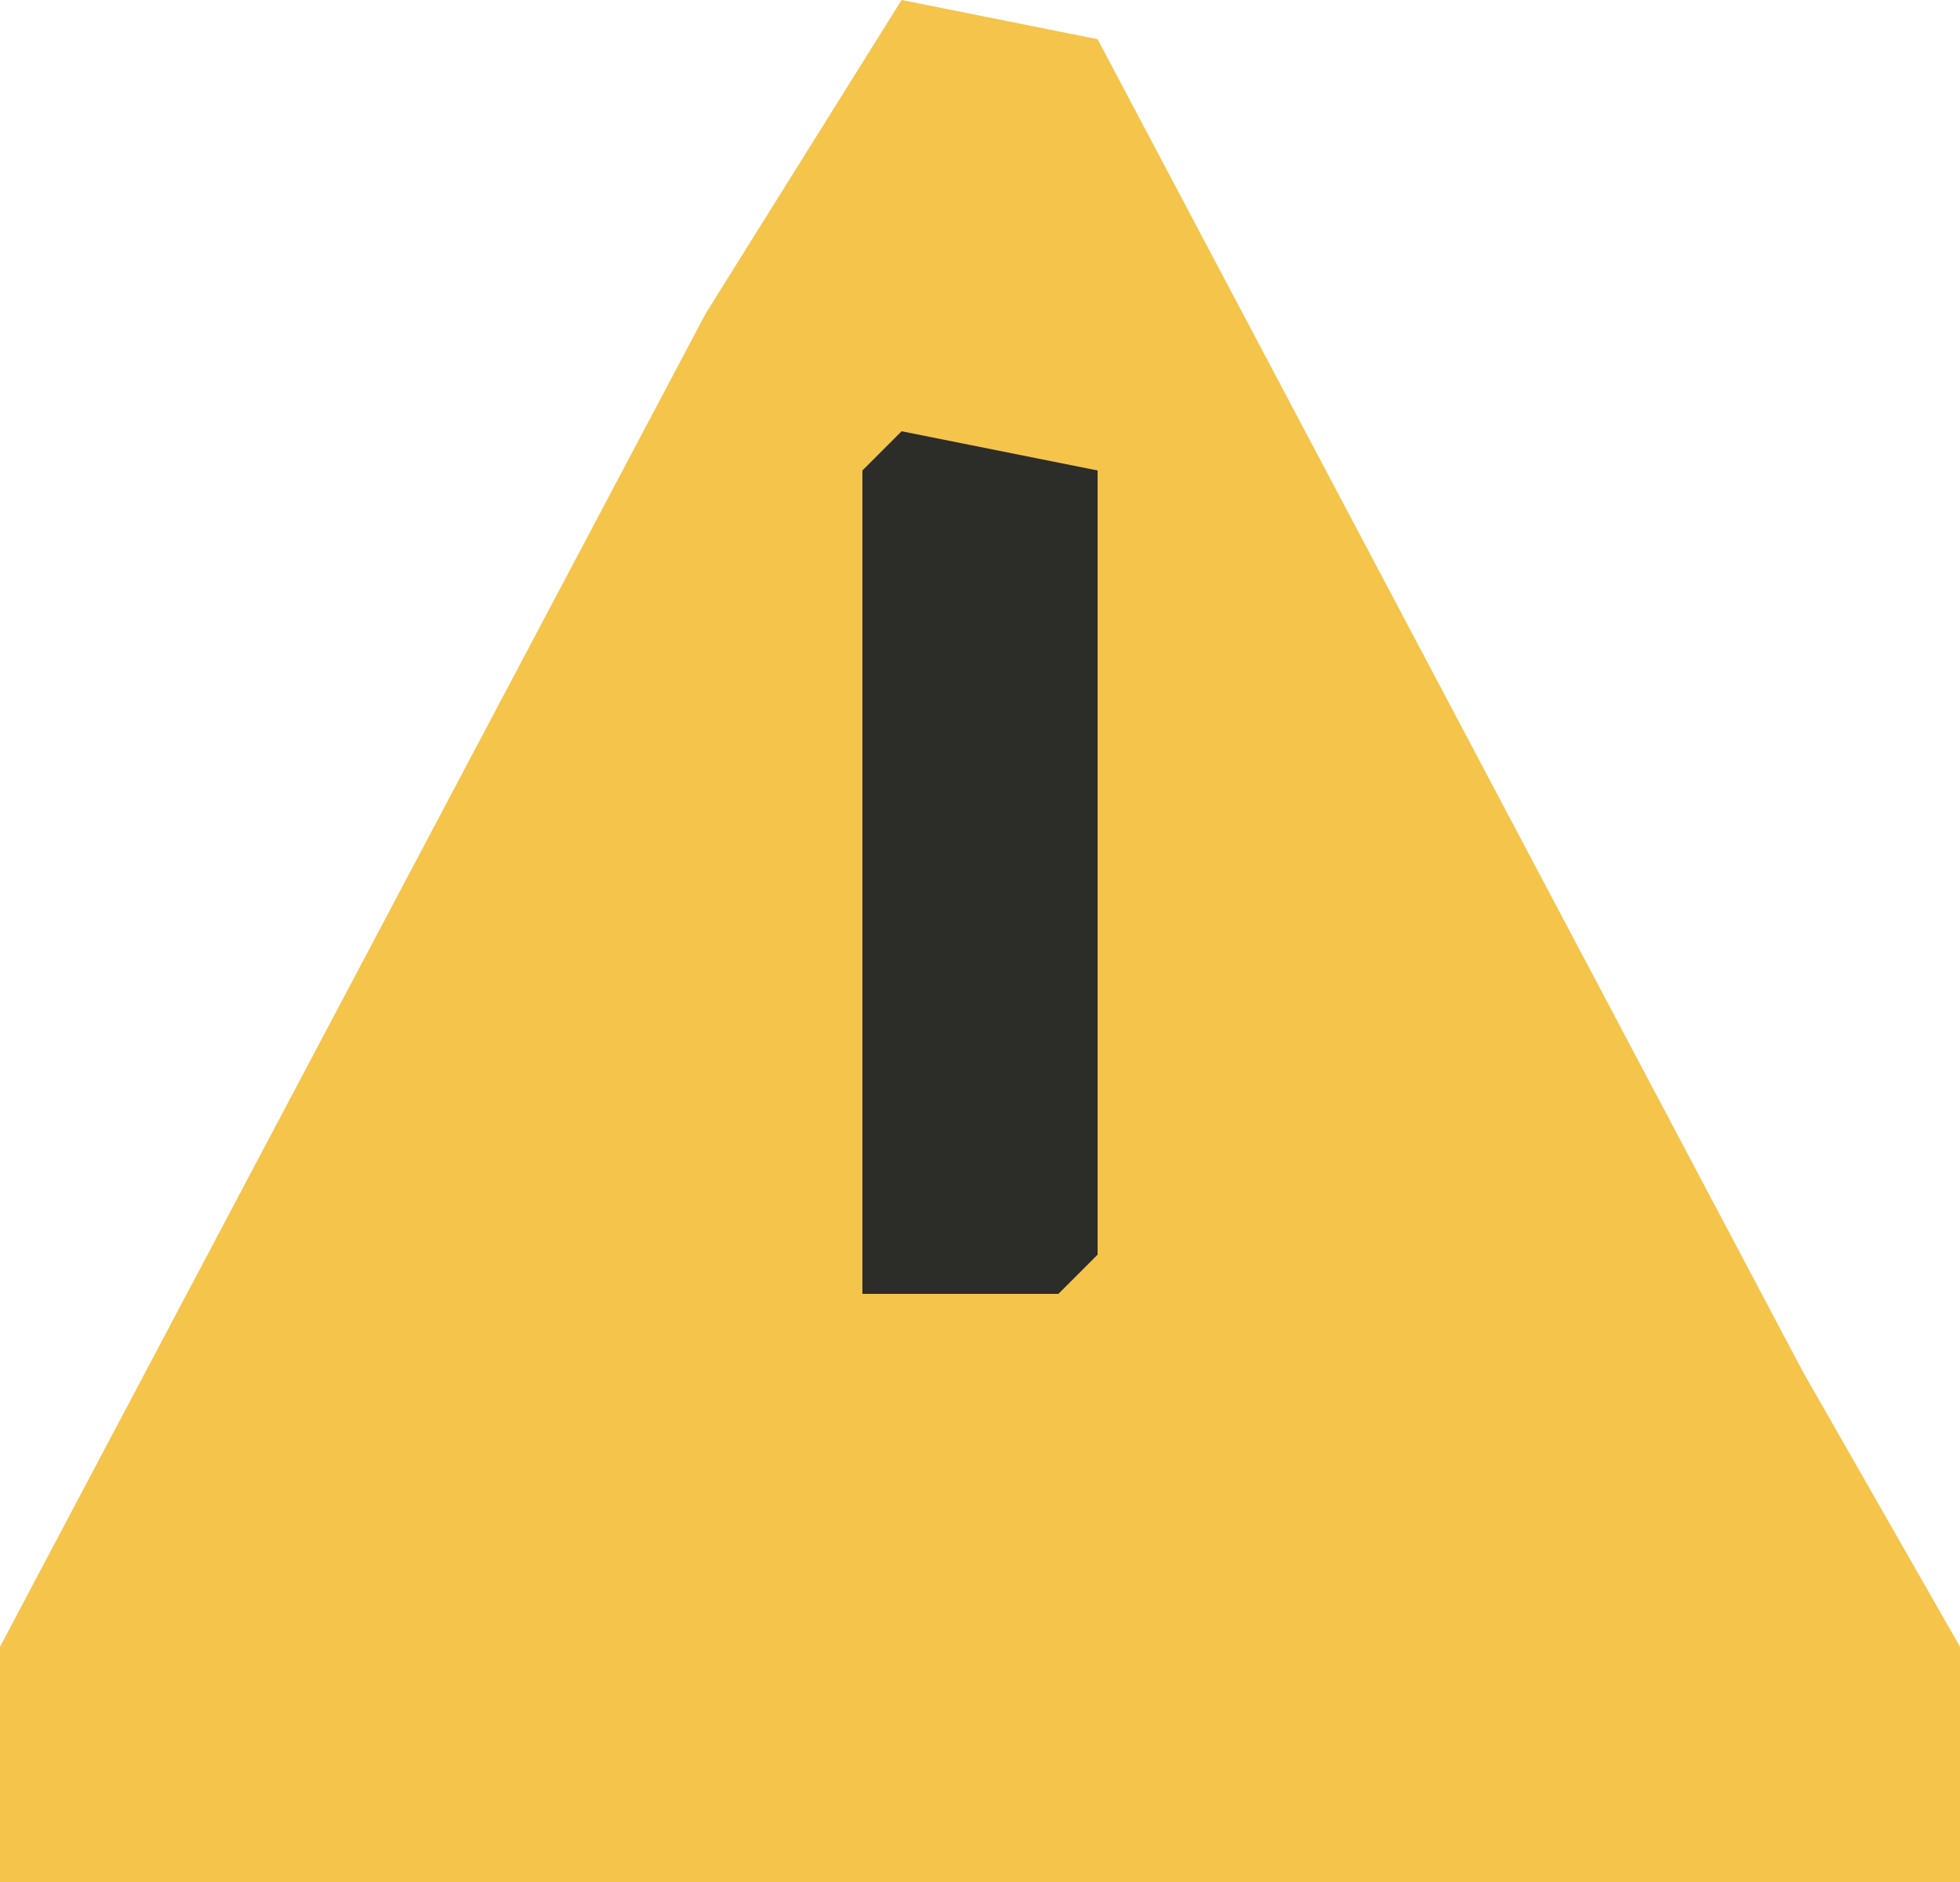
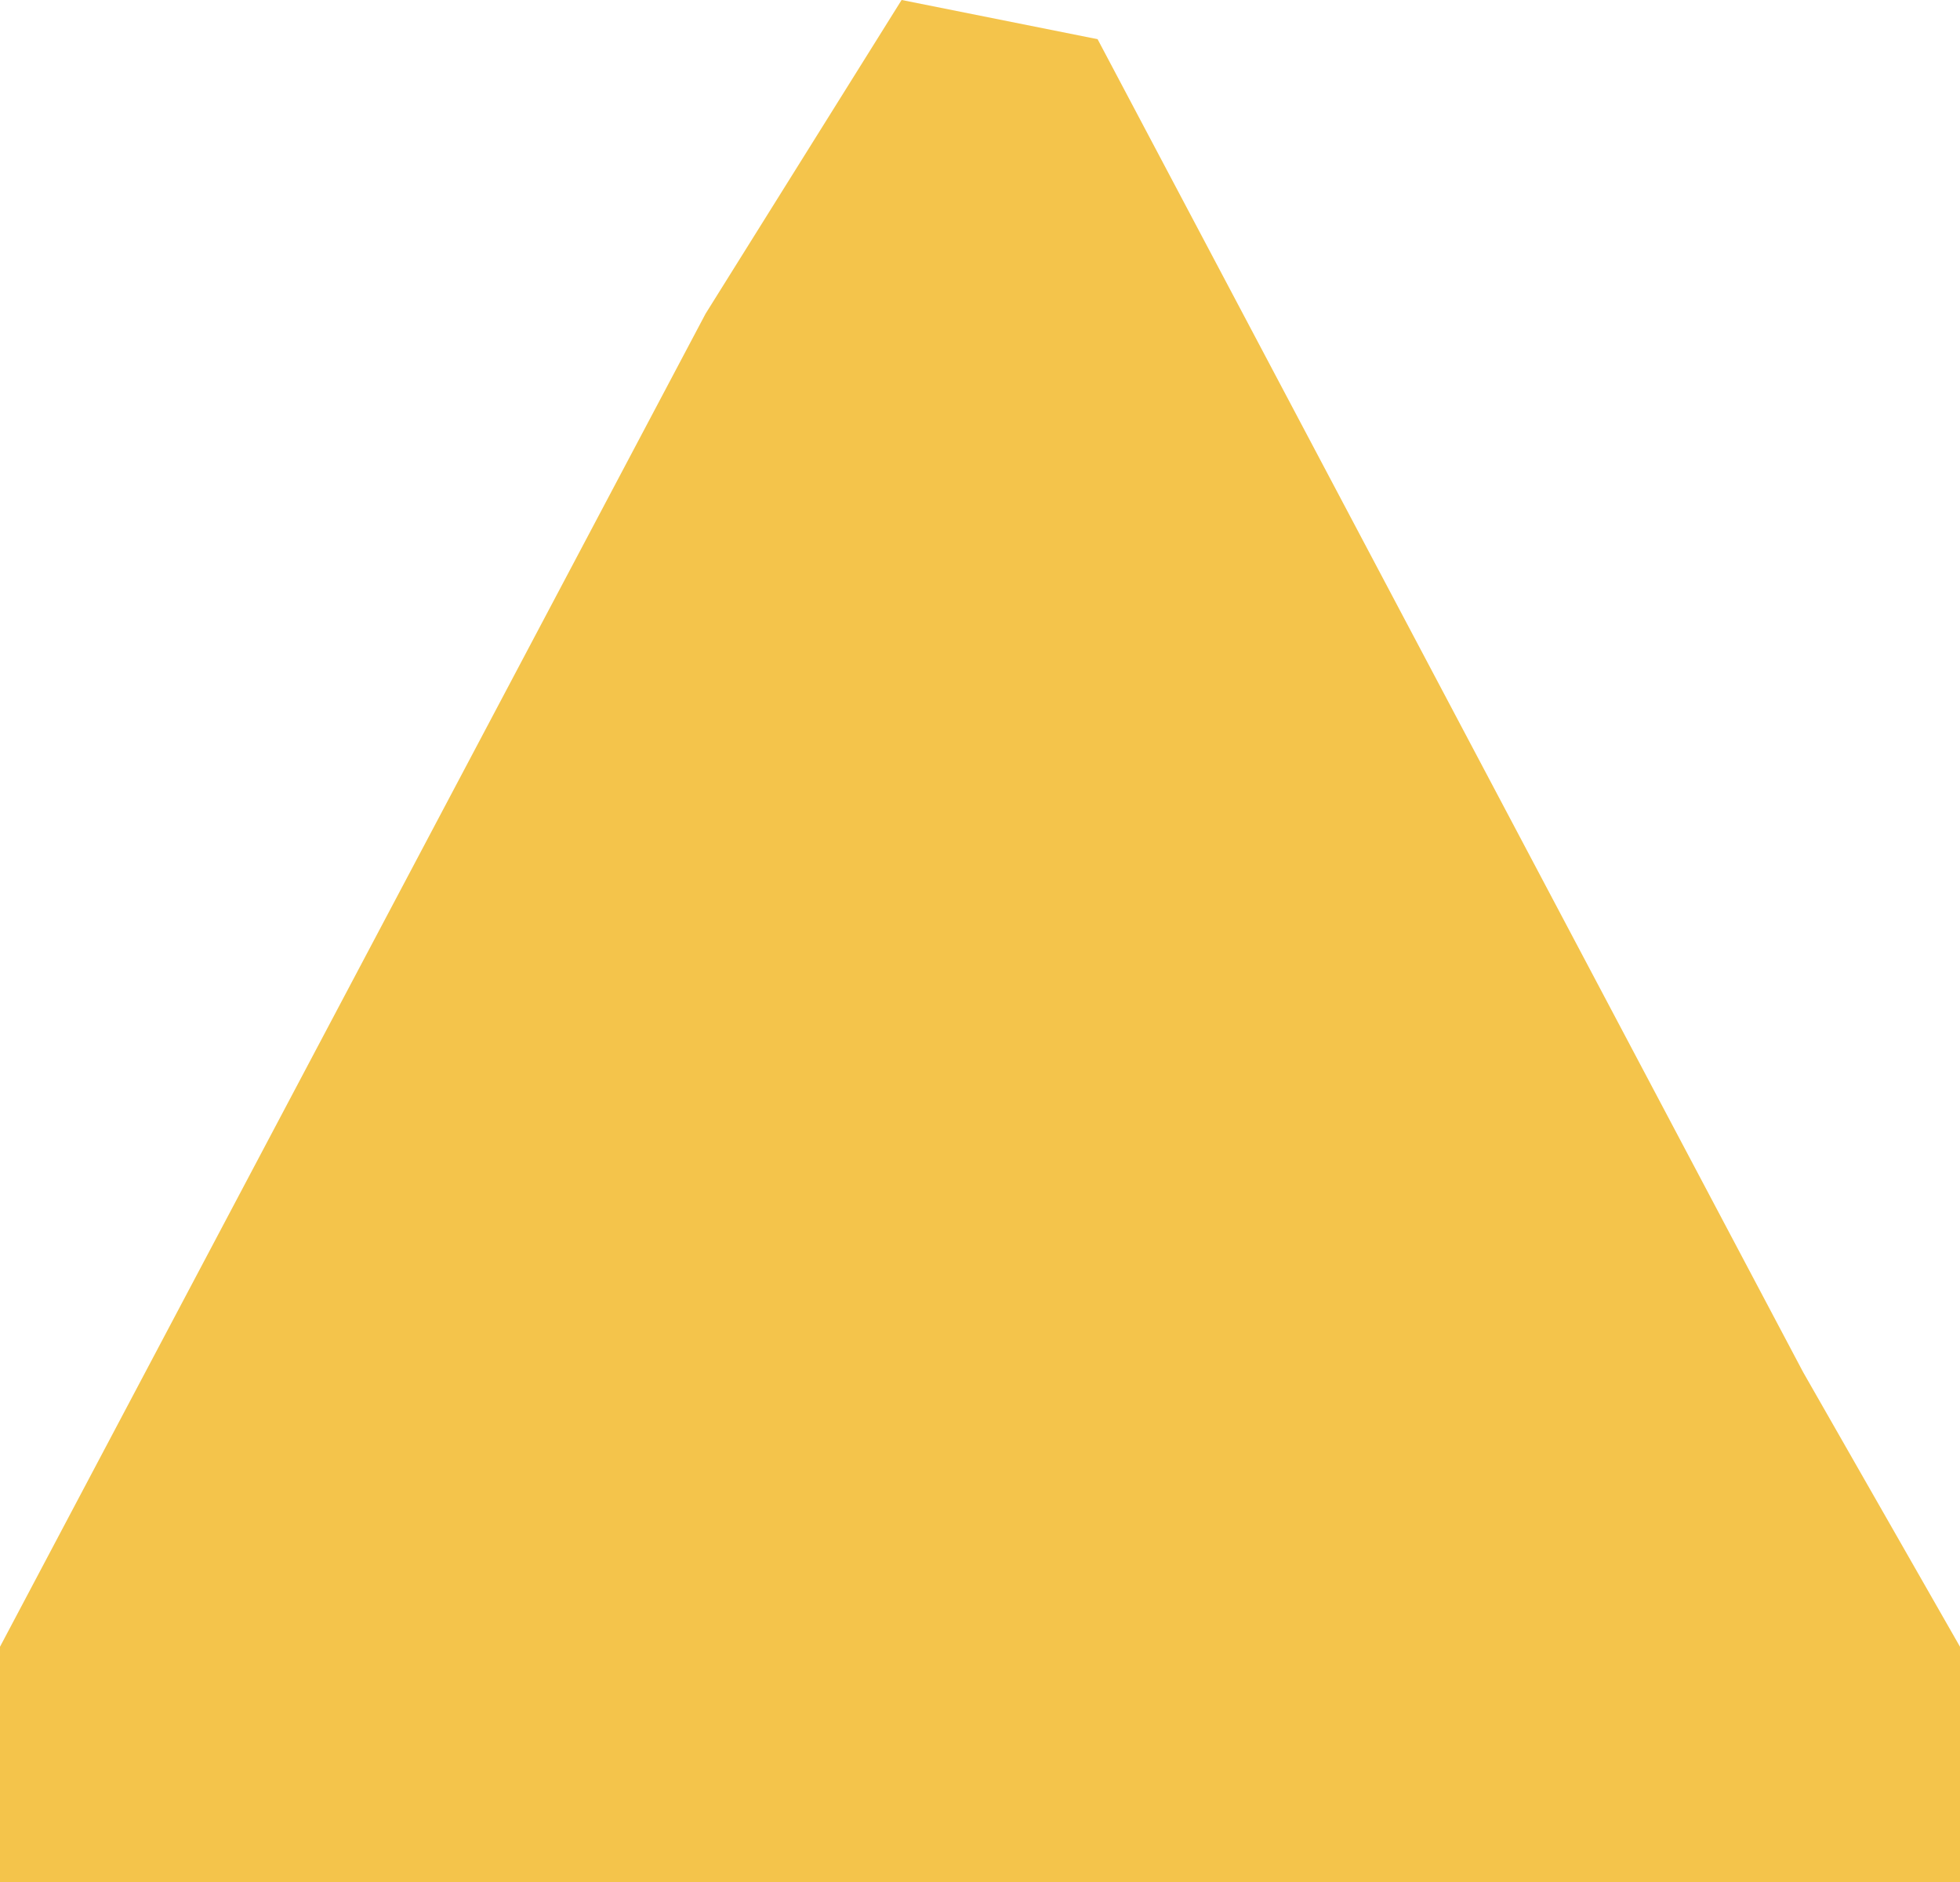
<svg xmlns="http://www.w3.org/2000/svg" version="1.1" width="50" height="48">
  <path d="M0,0 L5,1 L23,35 L27,42 L27,48 L-23,48 L-23,42 L-5,8 Z " fill="#F4C44B" transform="translate(23,0)" />
-   <path d="M0,0 L5,1 L5,21 L4,22 L-1,22 L-1,1 Z " fill="#2C2C29" transform="translate(23,11)" />
</svg>